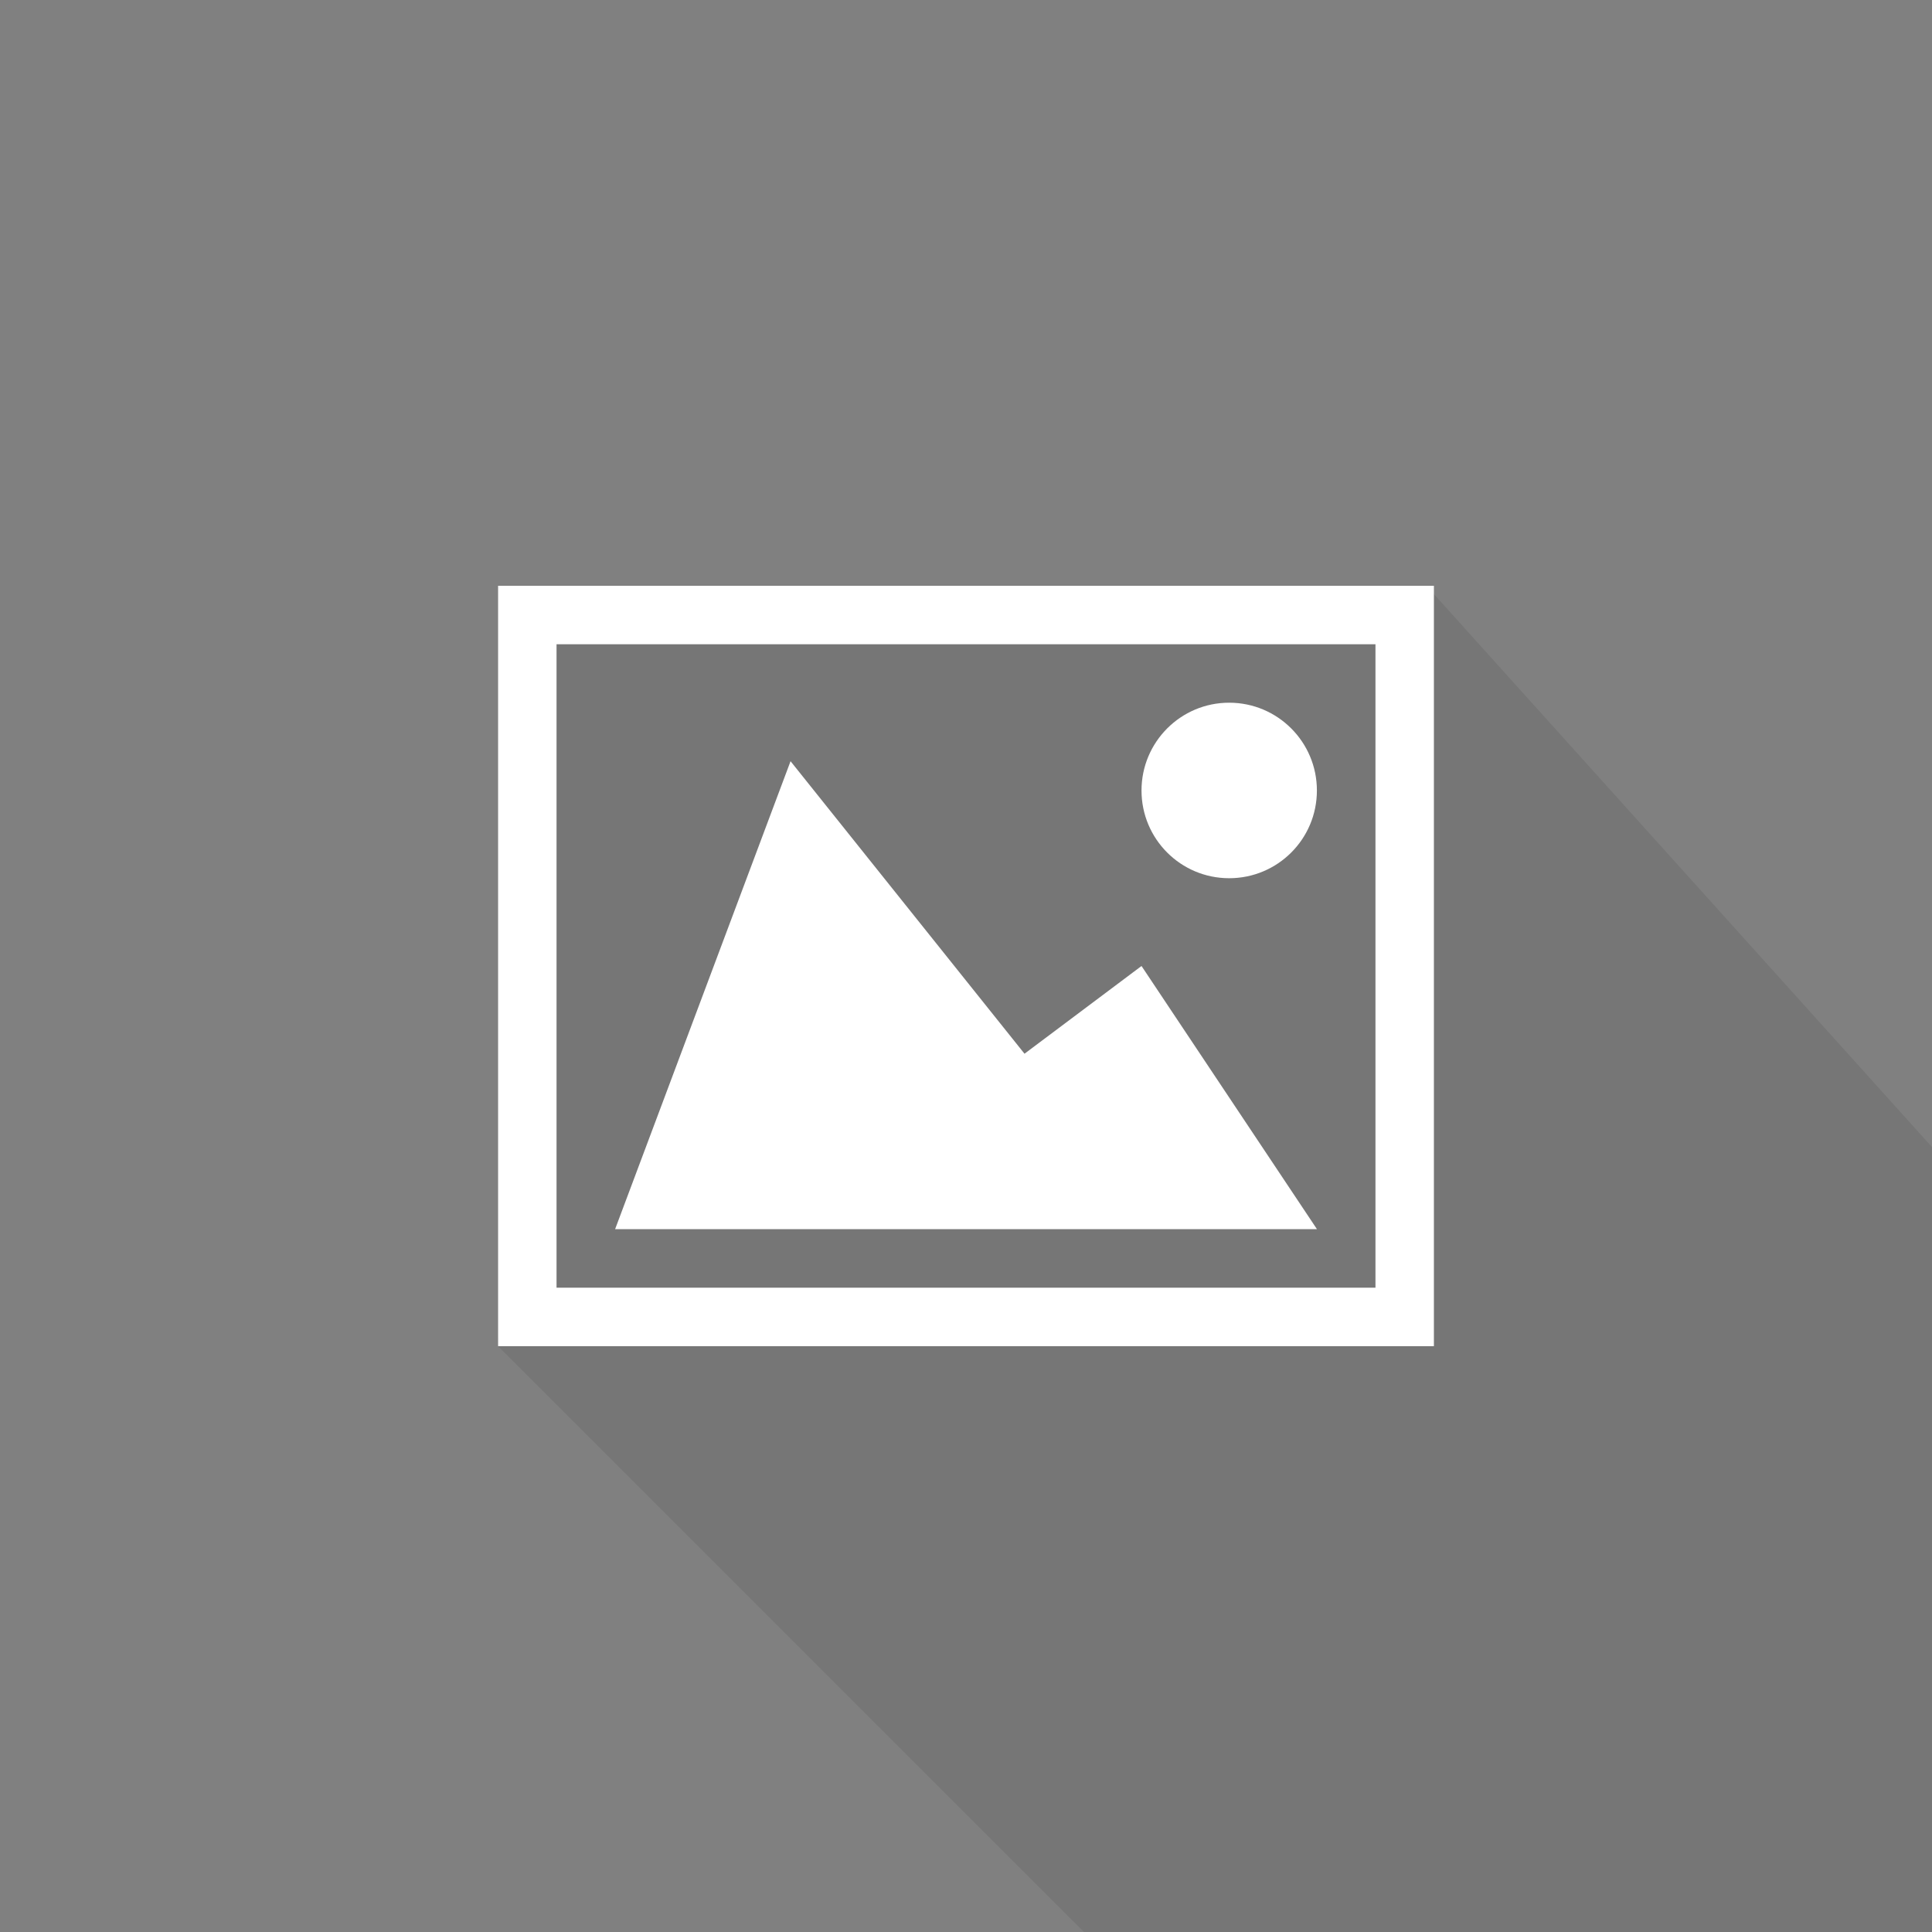
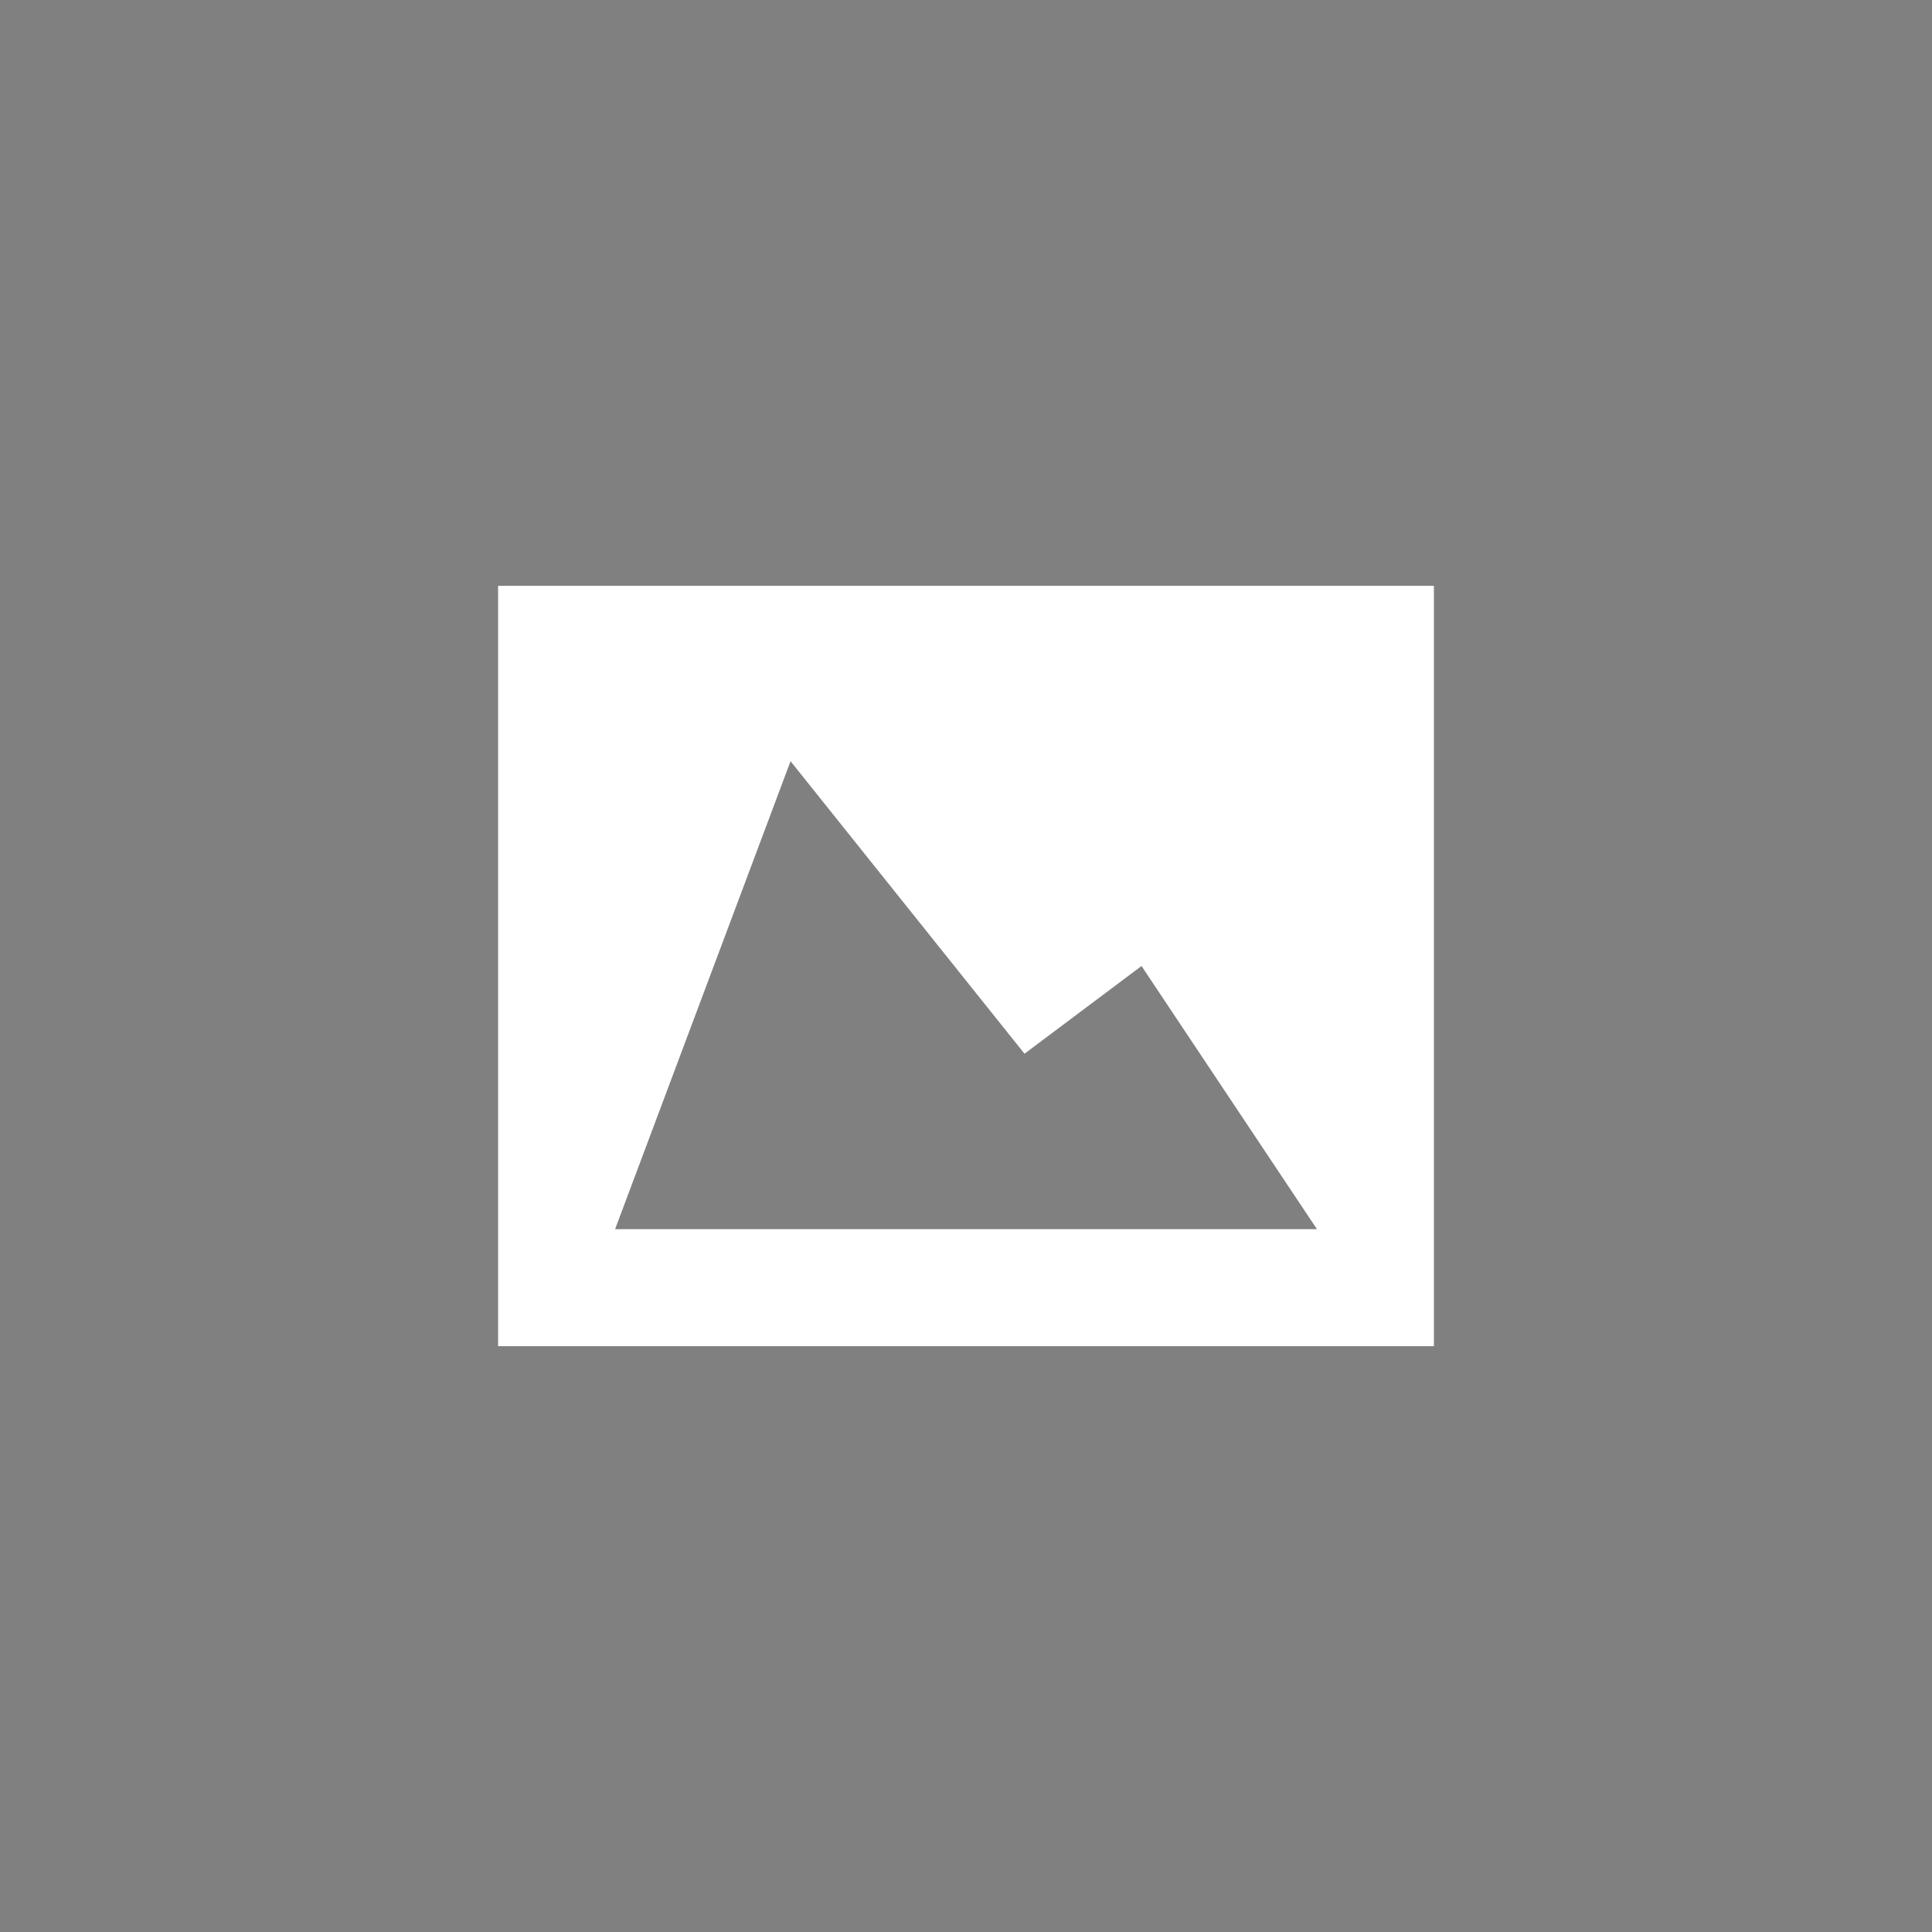
<svg xmlns="http://www.w3.org/2000/svg" version="1.1" id="Capa_1" x="0px" y="0px" width="32px" height="32px" viewBox="0 0 32 32" enable-background="new 0 0 32 32" xml:space="preserve">
  <rect x="0" y="0" width="32" height="32" fill="#808080" stroke="none" />
-   <polygon opacity="0.08" points="8.25,22.297 17.955,32 32,32 32,19 23.625,9.702 8.792,10.146 " />
  <g>
-     <path fill="#FFFFFF" d="M8.25,9.702v12.595h15.5V9.702H8.25z M22.782,21.328H9.218V10.671h13.564V21.328z M18.907,13.093   c0,0.803,0.649,1.453,1.452,1.453s1.453-0.649,1.453-1.453c0-0.803-0.65-1.454-1.453-1.454S18.907,12.291,18.907,13.093   L18.907,13.093z M21.813,20.359H10.188l2.906-7.751l3.875,4.845L18.907,16L21.813,20.359z M21.813,20.359" />
+     <path fill="#FFFFFF" d="M8.25,9.702v12.595h15.5V9.702H8.25z M22.782,21.328H9.218h13.564V21.328z M18.907,13.093   c0,0.803,0.649,1.453,1.452,1.453s1.453-0.649,1.453-1.453c0-0.803-0.65-1.454-1.453-1.454S18.907,12.291,18.907,13.093   L18.907,13.093z M21.813,20.359H10.188l2.906-7.751l3.875,4.845L18.907,16L21.813,20.359z M21.813,20.359" />
  </g>
</svg>